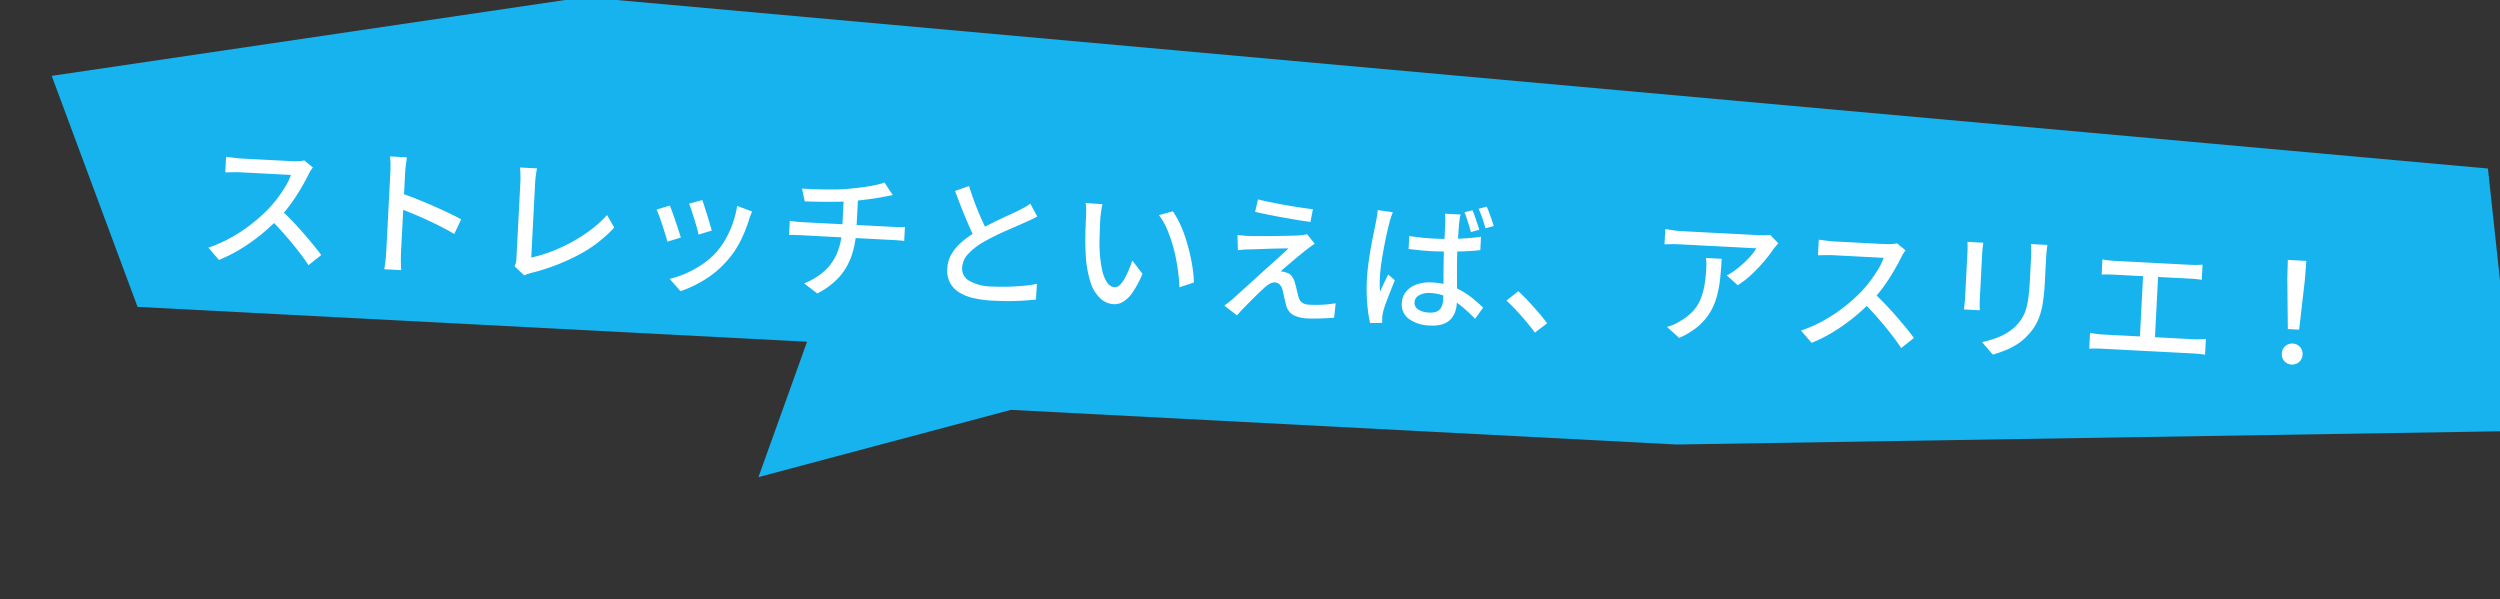
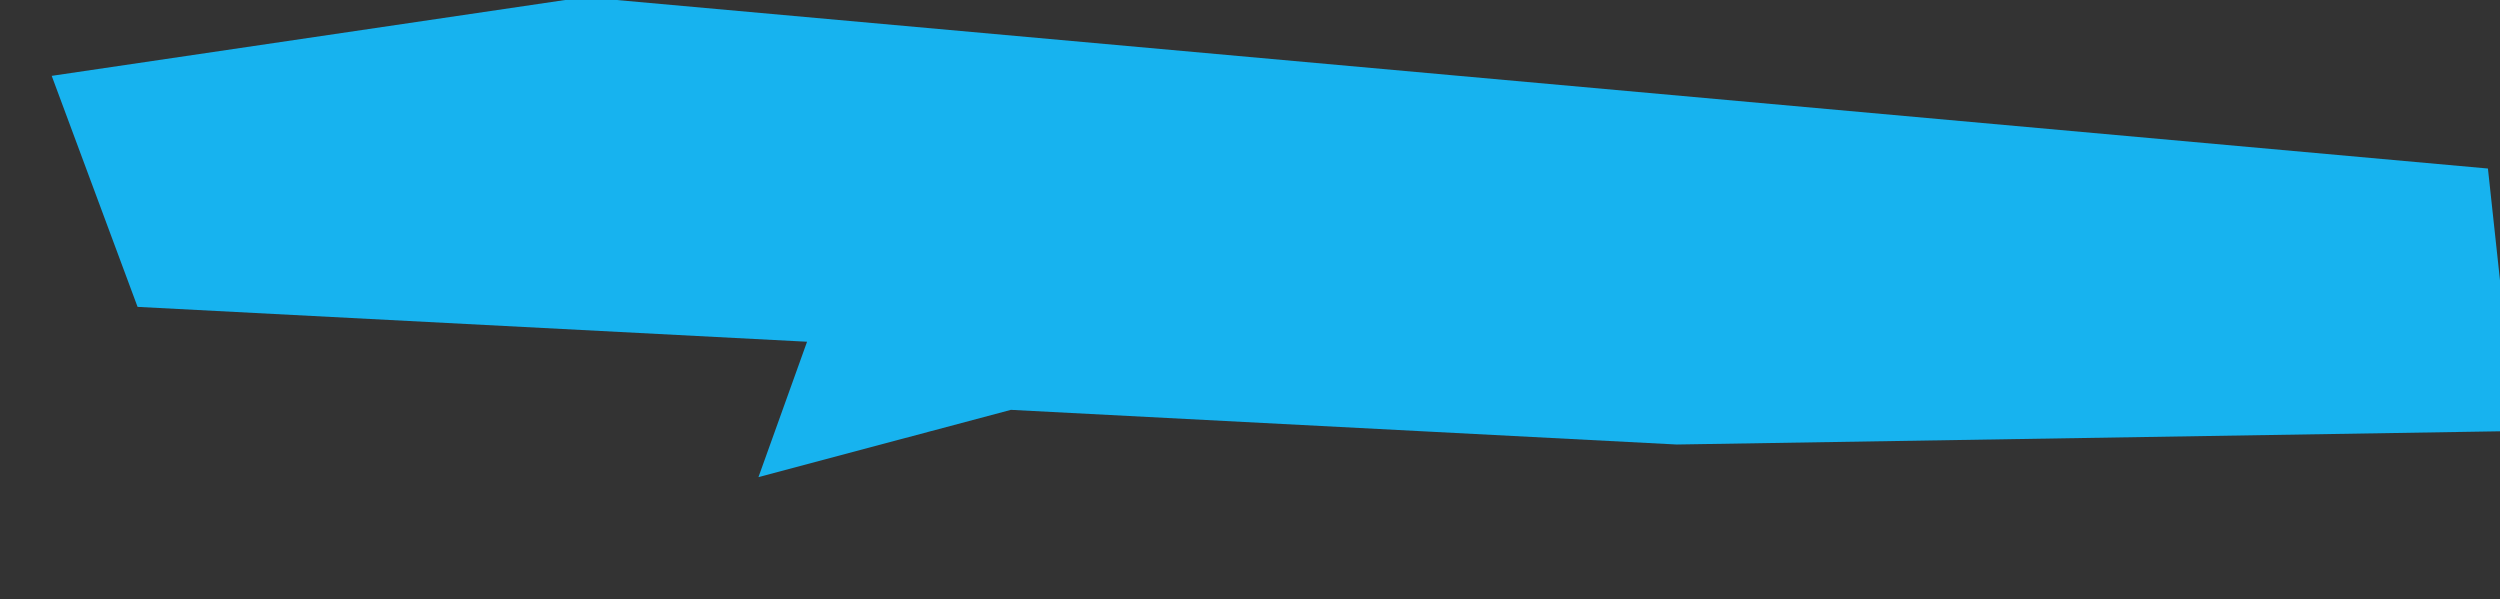
<svg xmlns="http://www.w3.org/2000/svg" width="362.231" height="86.824" viewBox="0 0 362.231 86.824">
  <rect x="0" y="0" width="362.231" height="86.824" fill="#333333" stroke="none" />
  <g id="グループ_539" data-name="グループ 539" transform="translate(-894.477 -4148.318)">
    <path id="パス_2350" data-name="パス 2350" d="M13016.98-114h-97.1l-14.16-32.771,76.486-15.4,276.6,10.462,6.074,37.758-121.324,8.27h-96.582l-36.006,11.631Z" transform="matrix(0.999, 0.052, -0.052, 0.999, -11998.478, 3634.835)" fill="#17b3ef" />
-     <path id="パス_2359" data-name="パス 2359" d="M16.3-13.46A3.056,3.056,0,0,0,16-13a4.5,4.5,0,0,0-.28.58q-.42.96-1.03,2.14a25.976,25.976,0,0,1-1.38,2.35A19.547,19.547,0,0,1,11.7-5.8,29.067,29.067,0,0,1,9.27-3.34,26.427,26.427,0,0,1,6.46-1.13,21.91,21.91,0,0,1,3.4.62L1.78-1.08A19.406,19.406,0,0,0,4.91-2.66,22.569,22.569,0,0,0,7.72-4.72,24.228,24.228,0,0,0,10-6.94a16.892,16.892,0,0,0,1.32-1.69,19.237,19.237,0,0,0,1.14-1.87,8.83,8.83,0,0,0,.72-1.72H5.84q-.38,0-.83.03t-.82.06q-.37.03-.53.03v-2.26q.2.02.6.05l.84.06q.44.03.74.03h7.42a7.928,7.928,0,0,0,1.02-.06,4.581,4.581,0,0,0,.72-.14ZM11.96-7.12q.8.66,1.68,1.48t1.72,1.69q.84.87,1.57,1.67T18.16-.86L16.4.7q-.74-1-1.7-2.1T12.66-3.61Q11.58-4.72,10.5-5.68ZM27.54-1.84V-13.4q0-.48-.04-1.11a8.568,8.568,0,0,0-.14-1.13h2.46q-.04.48-.09,1.1t-.05,1.14V-1.84q0,.32.02.78t.06.93q.04.47.08.85H27.38q.08-.52.12-1.25T27.54-1.84Zm1.68-8.58q.98.28,2.2.69t2.46.88q1.24.47,2.36.93t1.9.84l-.9,2.18q-.84-.46-1.89-.93T33.2-6.74q-1.1-.44-2.13-.8t-1.85-.62ZM46.2-.7a2.107,2.107,0,0,0,.18-.55,3.637,3.637,0,0,0,.04-.57V-13q0-.32-.03-.71t-.06-.74a3.3,3.3,0,0,0-.09-.57h2.48q-.06.44-.11.98t-.05,1.02V-2.08a20.2,20.2,0,0,0,2.81-1,23,23,0,0,0,2.91-1.53,23.517,23.517,0,0,0,2.71-1.95A15.542,15.542,0,0,0,59.2-8.8l1.14,1.76a19.162,19.162,0,0,1-5.01,4.25A29.918,29.918,0,0,1,48.68.14Q48.5.2,48.23.3a3.706,3.706,0,0,0-.55.26ZM72.86-11.68q.14.3.36.89l.47,1.26q.25.67.46,1.27t.31.92l-1.88.68a9.639,9.639,0,0,0-.28-.95q-.2-.59-.44-1.24t-.47-1.25q-.23-.6-.41-.96Zm7.3,1.28q-.14.38-.23.66t-.15.52a20.047,20.047,0,0,1-1.07,3.14,13.4,13.4,0,0,1-1.73,2.9A14.321,14.321,0,0,1,73.85-.21,16.781,16.781,0,0,1,70.4,1.66L68.74-.04a13.506,13.506,0,0,0,2.32-.92A14.774,14.774,0,0,0,73.37-2.4,10.9,10.9,0,0,0,75.3-4.26a11.56,11.56,0,0,0,1.24-1.97,13.553,13.553,0,0,0,.92-2.36,15.069,15.069,0,0,0,.5-2.51ZM68.2-10.64q.18.34.43.93t.52,1.27q.27.68.51,1.3t.38,1.04l-1.9.7q-.12-.38-.36-1.03t-.51-1.35q-.27-.7-.52-1.29a7.577,7.577,0,0,0-.43-.89Zm19-3.46q.78.02,1.95,0t2.46-.09q1.29-.07,2.37-.23.7-.1,1.45-.23t1.44-.28q.69-.15,1.26-.32a6.786,6.786,0,0,0,.95-.35l1.3,1.76-.73.18-.57.14q-.6.16-1.34.31t-1.56.29q-.82.14-1.6.26-1.12.14-2.38.22t-2.43.12q-1.17.04-2.07.06ZM88.22-.4a9.753,9.753,0,0,0,2.85-1.94,7.3,7.3,0,0,0,1.69-2.68,10.263,10.263,0,0,0,.56-3.52v-4.34l2.06-.26v4.58a13.826,13.826,0,0,1-.5,3.81,9.022,9.022,0,0,1-1.63,3.17A10.765,10.765,0,0,1,90.2.96ZM85.68-9.34q.36.04.84.07t.96.03H100.7q.22,0,.53-.01t.62-.03q.31-.02.53-.04v2.04q-.36-.04-.8-.05t-.84-.01H87.5q-.46,0-.95.01t-.87.05Zm35.76-2.48q-.38.24-.81.47t-.91.47q-.5.26-1.2.61L117-9.51q-.82.41-1.63.87t-1.53.92a9.685,9.685,0,0,0-2.1,1.82,3.156,3.156,0,0,0-.78,2.06,2.028,2.028,0,0,0,1.12,1.82,6.765,6.765,0,0,0,3.36.66q1.08,0,2.26-.09t2.29-.25a15.816,15.816,0,0,0,1.91-.38L121.88.2q-.78.12-1.78.24t-2.15.18q-1.15.06-2.43.06a15.184,15.184,0,0,1-2.67-.22,6.844,6.844,0,0,1-2.13-.72,3.686,3.686,0,0,1-1.4-1.33,3.867,3.867,0,0,1-.5-2.03,4.566,4.566,0,0,1,.51-2.14,7.065,7.065,0,0,1,1.41-1.84,14.867,14.867,0,0,1,2.08-1.64q.74-.5,1.58-.98t1.65-.92q.81-.44,1.51-.8t1.18-.64q.48-.28.87-.52a5.3,5.3,0,0,0,.73-.54Zm-10.1-3.9q.48,1.28,1.02,2.51t1.09,2.29q.55,1.06,1.01,1.88L112.7-8q-.52-.86-1.08-1.99t-1.14-2.39q-.58-1.26-1.12-2.52Zm19.44,1.62a6.3,6.3,0,0,0-.1.68q-.04.4-.07.8t-.03.68q0,.62.01,1.38t.03,1.55q.02.79.1,1.57a17.3,17.3,0,0,0,.48,2.76,5.389,5.389,0,0,0,.82,1.84,1.44,1.44,0,0,0,1.16.66.99.99,0,0,0,.72-.36,4,4,0,0,0,.64-.96,11.384,11.384,0,0,0,.55-1.31q.25-.71.43-1.37l1.58,1.86a15.646,15.646,0,0,1-1.27,2.71,4.693,4.693,0,0,1-1.29,1.45,2.481,2.481,0,0,1-1.4.44,3.116,3.116,0,0,1-1.91-.69,5.381,5.381,0,0,1-1.57-2.27,15.429,15.429,0,0,1-.94-4.22q-.1-.88-.15-1.9t-.06-1.94q-.01-.92-.01-1.52,0-.38-.03-.93a5.11,5.11,0,0,0-.13-.95Zm10.24.5a12.544,12.544,0,0,1,1.05,1.63A16.963,16.963,0,0,1,143-9.96q.42,1.08.75,2.2t.55,2.22a18.178,18.178,0,0,1,.3,2.08l-2.06.8a26.836,26.836,0,0,0-.4-2.72,25.919,25.919,0,0,0-.72-2.81,20.02,20.02,0,0,0-1.03-2.62,9.955,9.955,0,0,0-1.35-2.13Zm12.22-2.36q.82.16,1.89.32t2.2.3q1.13.14,2.16.24t1.77.14L161-13.1q-.78-.06-1.79-.17t-2.11-.25q-1.1-.14-2.18-.3t-2-.32Zm8.54,5.98q-.32.24-.64.5t-.54.46q-.32.28-.82.73t-1.04.96q-.54.51-1,.94a8.9,8.9,0,0,0-.68.69,1.425,1.425,0,0,1,.37.01,1.777,1.777,0,0,1,.39.09,1.4,1.4,0,0,1,.85.44,2.633,2.633,0,0,1,.53.96q.1.26.21.63l.22.74q.11.37.21.67a1.427,1.427,0,0,0,.53.78,1.81,1.81,0,0,0,1.05.26q.72,0,1.42-.05t1.32-.15q.62-.1,1.1-.2l-.12,2.1q-.42.06-1.12.13t-1.44.12q-.74.05-1.26.05a4.9,4.9,0,0,1-2.08-.37,2.2,2.2,0,0,1-1.12-1.35q-.1-.3-.22-.71t-.23-.82q-.11-.41-.19-.67a1.7,1.7,0,0,0-.48-.79,1.033,1.033,0,0,0-.68-.25,1.366,1.366,0,0,0-.71.21,3.616,3.616,0,0,0-.69.55q-.22.22-.56.57t-.75.8q-.41.45-.85.94t-.88,1q-.44.51-.8.99l-1.9-1.32q.22-.2.53-.46t.65-.58q.22-.24.74-.76l1.22-1.22q.7-.7,1.49-1.5t1.58-1.58q.79-.78,1.47-1.47t1.16-1.19q-.44.02-1.04.06t-1.25.09q-.65.05-1.28.11t-1.16.1q-.53.04-.91.08a8.729,8.729,0,0,0-.91.08q-.41.06-.75.12l-.18-2.2q.34.02.81.04t.99.02q.32-.02,1-.05t1.55-.08q.87-.05,1.76-.11t1.67-.12q.78-.06,1.26-.12.26-.04.57-.1a2.4,2.4,0,0,0,.45-.12ZM175.4-11.8q.86.08,1.7.13t1.72.05q1.84,0,3.64-.16a31.691,31.691,0,0,0,3.32-.46v1.94q-1.58.26-3.38.38t-3.58.14q-.86,0-1.7-.04t-1.72-.1Zm7.26-3.5a6.033,6.033,0,0,0-.09.62q-.03.32-.05.62-.02.36-.03.91t-.02,1.2q-.01.65-.01,1.29,0,1.26.05,2.42t.11,2.2q.06,1.04.11,1.95t.05,1.65a4.383,4.383,0,0,1-.19,1.31,2.986,2.986,0,0,1-.61,1.09,2.787,2.787,0,0,1-1.12.75,4.867,4.867,0,0,1-1.74.27,5.422,5.422,0,0,1-3.17-.8,2.588,2.588,0,0,1-1.13-2.24,2.767,2.767,0,0,1,.51-1.64,3.439,3.439,0,0,1,1.46-1.14,5.642,5.642,0,0,1,2.29-.42,9.41,9.41,0,0,1,2.44.3,9.978,9.978,0,0,1,2.04.78,11.626,11.626,0,0,1,1.68,1.06q.76.58,1.38,1.12L185.54-.32a20.853,20.853,0,0,0-2.16-1.8,9.572,9.572,0,0,0-2.16-1.18,6.393,6.393,0,0,0-2.3-.42,3,3,0,0,0-1.63.4,1.21,1.21,0,0,0-.63,1.06,1.12,1.12,0,0,0,.61,1.03,3.128,3.128,0,0,0,1.57.35A2.349,2.349,0,0,0,180-1.12a1.351,1.351,0,0,0,.6-.69,2.938,2.938,0,0,0,.18-1.09q0-.52-.04-1.41t-.09-1.96q-.05-1.07-.09-2.2t-.04-2.17q0-1.08-.01-1.99t-.01-1.39q0-.24-.03-.62t-.07-.66Zm-9.82.18q-.06.18-.15.47t-.16.59q-.07.3-.11.48-.1.5-.23,1.24t-.26,1.63q-.13.89-.24,1.81t-.17,1.76q-.06.84-.06,1.48,0,.52.03,1.05t.11,1.09q.14-.42.32-.86t.37-.88q.19-.44.35-.82l1,.78q-.26.76-.55,1.63t-.54,1.65a11.6,11.6,0,0,0-.35,1.3q-.04.2-.07.47a4.2,4.2,0,0,0-.03.45,2.545,2.545,0,0,1,.02.35q0,.21.02.41l-1.76.12a21.813,21.813,0,0,1-.54-2.69,25.365,25.365,0,0,1-.24-3.67q0-1.1.1-2.32t.25-2.37q.15-1.15.3-2.12t.23-1.57q.06-.38.1-.82t.06-.84Zm11.5-.88a7.589,7.589,0,0,1,.4.86l.4,1q.2.5.34.9l-1.2.4q-.14-.44-.32-.94t-.37-.99q-.19-.49-.39-.89Zm2.04-.64q.2.38.41.87t.41.99q.2.5.34.9l-1.18.38q-.22-.66-.52-1.42a11.608,11.608,0,0,0-.62-1.34ZM194.3,1.22q-.62-.76-1.37-1.56t-1.52-1.54q-.77-.74-1.47-1.32l1.64-1.44q.72.58,1.52,1.35t1.57,1.58q.77.81,1.33,1.49Zm34.54-14.74q-.14.16-.33.41t-.33.43a16.932,16.932,0,0,1-1.17,1.74,23.7,23.7,0,0,1-1.7,2.01,13.275,13.275,0,0,1-2.03,1.77L221.62-8.5a8.923,8.923,0,0,0,1.29-.91,14.4,14.4,0,0,0,1.18-1.11,14.01,14.01,0,0,0,.97-1.13,6.387,6.387,0,0,0,.64-.99H214.74q-.6,0-1.16.03t-1.2.09v-2.22q.56.06,1.16.12t1.2.06h11.18q.22,0,.55-.01t.64-.05a4.41,4.41,0,0,0,.47-.08Zm-8.08,2.66q0,1.56-.08,2.96a15.67,15.67,0,0,1-.37,2.65,9.083,9.083,0,0,1-.89,2.34A8.366,8.366,0,0,1,217.8-.86,11.058,11.058,0,0,1,215.2.9L213.36-.6a7,7,0,0,0,.95-.39,6.277,6.277,0,0,0,.97-.59,7.306,7.306,0,0,0,1.74-1.52,5.9,5.9,0,0,0,.99-1.77,9.7,9.7,0,0,0,.46-2.05,19.964,19.964,0,0,0,.13-2.34q0-.4-.02-.78a6.522,6.522,0,0,0-.1-.82Zm26.54-2.6a3.055,3.055,0,0,0-.3.46,4.5,4.5,0,0,0-.28.58q-.42.96-1.03,2.14a25.974,25.974,0,0,1-1.38,2.35A19.547,19.547,0,0,1,242.7-5.8a29.064,29.064,0,0,1-2.43,2.46,26.428,26.428,0,0,1-2.81,2.21A21.911,21.911,0,0,1,234.4.62l-1.62-1.7a19.406,19.406,0,0,0,3.13-1.58,22.569,22.569,0,0,0,2.81-2.06A24.228,24.228,0,0,0,241-6.94a16.9,16.9,0,0,0,1.32-1.69,19.236,19.236,0,0,0,1.14-1.87,8.829,8.829,0,0,0,.72-1.72h-7.34q-.38,0-.83.03t-.82.06q-.37.03-.53.03v-2.26q.2.02.6.05l.84.06q.44.03.74.03h7.42a7.927,7.927,0,0,0,1.02-.06,4.581,4.581,0,0,0,.72-.14Zm-4.34,6.34q.8.66,1.68,1.48t1.72,1.69q.84.87,1.57,1.67t1.23,1.42L247.4.7q-.74-1-1.7-2.1t-2.04-2.21q-1.08-1.11-2.16-2.07Zm24.8-8.2q-.02.38-.05.84t-.03,1v3.56a28.678,28.678,0,0,1-.13,2.94,10.987,10.987,0,0,1-.41,2.13,7.478,7.478,0,0,1-.69,1.58,8.211,8.211,0,0,1-.97,1.31A7.233,7.233,0,0,1,264-.63a10.816,10.816,0,0,1-1.7.95q-.86.38-1.6.64L259.04-.78a12.922,12.922,0,0,0,2.65-.98,7.455,7.455,0,0,0,2.15-1.62,7.222,7.222,0,0,0,.85-1.24,5.458,5.458,0,0,0,.5-1.38,11.925,11.925,0,0,0,.24-1.74q.07-.98.07-2.3v-3.44q0-.54-.04-1t-.08-.84Zm-9.28.16q-.02.3-.05.68t-.03.8v6.7q0,.38.03.85t.05.77h-2.3q.02-.24.05-.71t.03-.91v-6.7q0-.28-.02-.73t-.06-.75Zm17.36,1.52q.4.06.92.09t.86.03h10.94q.46,0,.93-.03t.87-.09v2.2q-.42-.04-.89-.06t-.91-.02H277.62q-.34,0-.86.02t-.92.06Zm6,12V-12.4h2.18V-1.64ZM274.6-2.92q.46.06.94.1t.92.04h13.2a8.15,8.15,0,0,0,.92-.05q.44-.05.82-.09v2.3a9.1,9.1,0,0,0-.92-.08q-.5-.02-.82-.02h-13.2q-.44,0-.91.02t-.95.08Zm28.58-2.04-.46-7.36-.06-2.64h2.68l-.06,2.64-.46,7.36ZM304,.14a1.471,1.471,0,0,1-1.07-.42,1.469,1.469,0,0,1-.43-1.1,1.451,1.451,0,0,1,.44-1.1A1.48,1.48,0,0,1,304-2.9a1.48,1.48,0,0,1,1.06.42,1.451,1.451,0,0,1,.44,1.1,1.451,1.451,0,0,1-.44,1.1A1.48,1.48,0,0,1,304,.14Z" transform="matrix(0.999, 0.052, -0.052, 0.999, 922.832, 4185.187)" fill="#fff" />
  </g>
</svg>